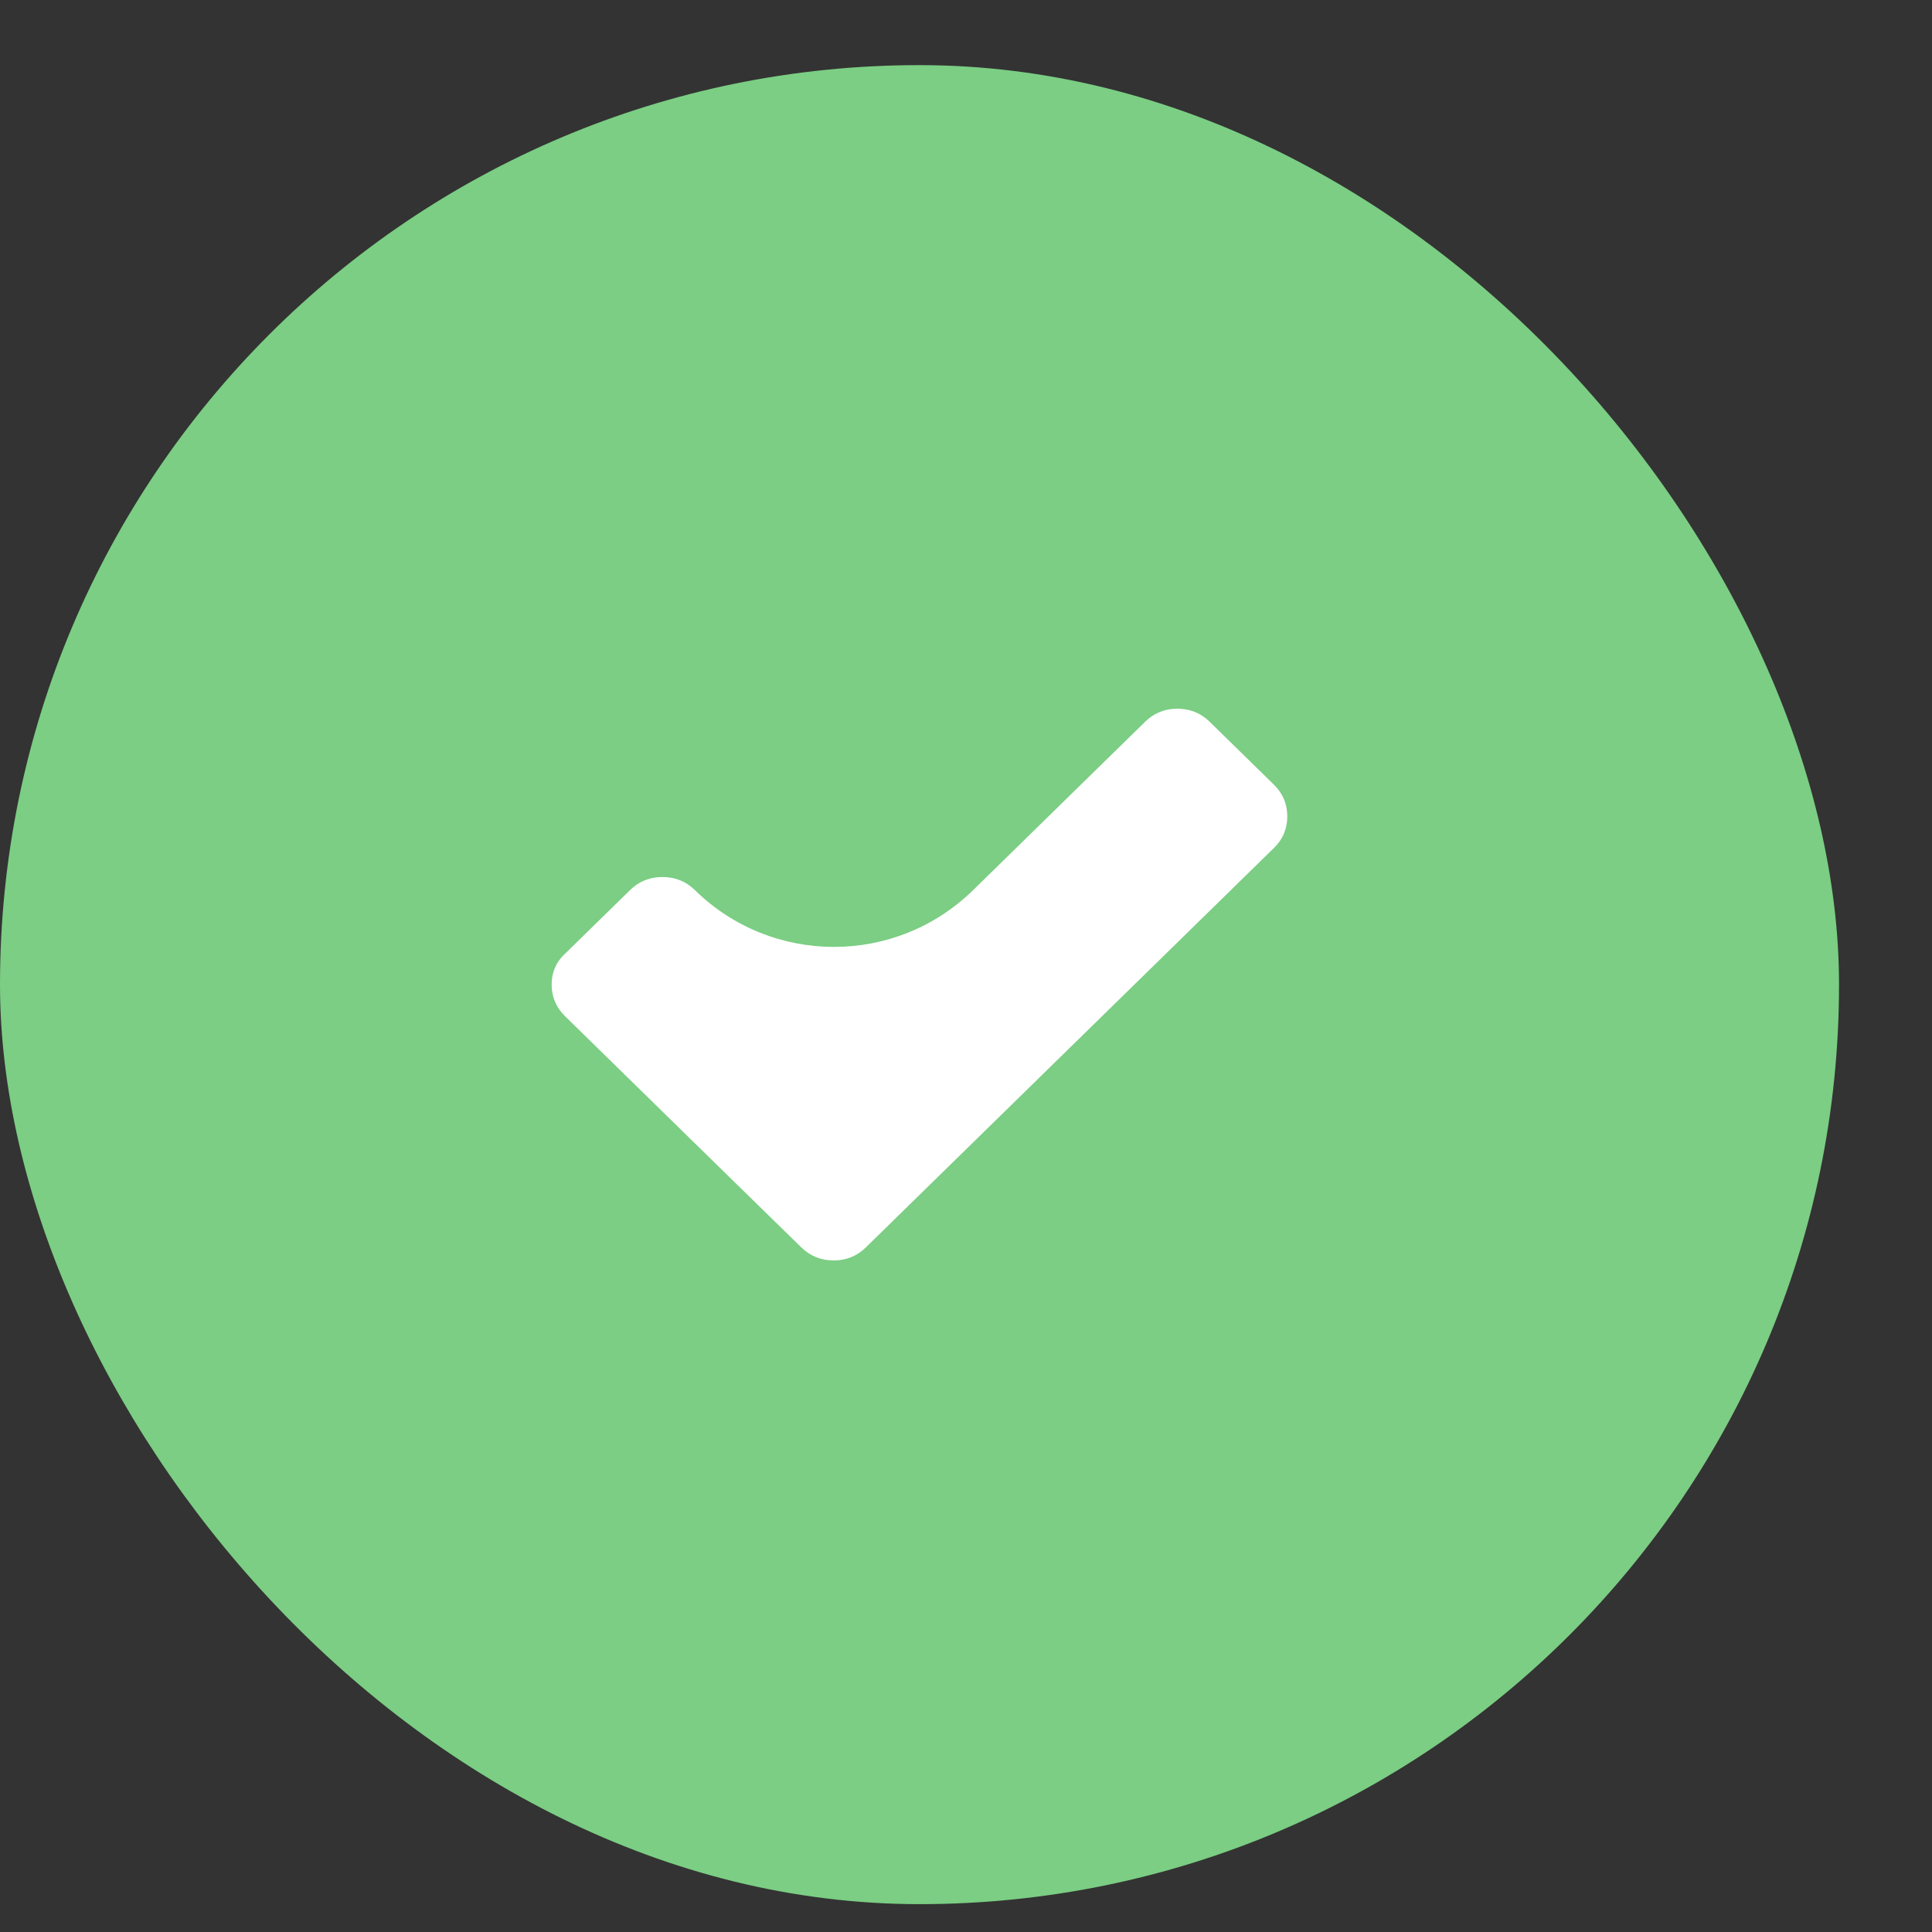
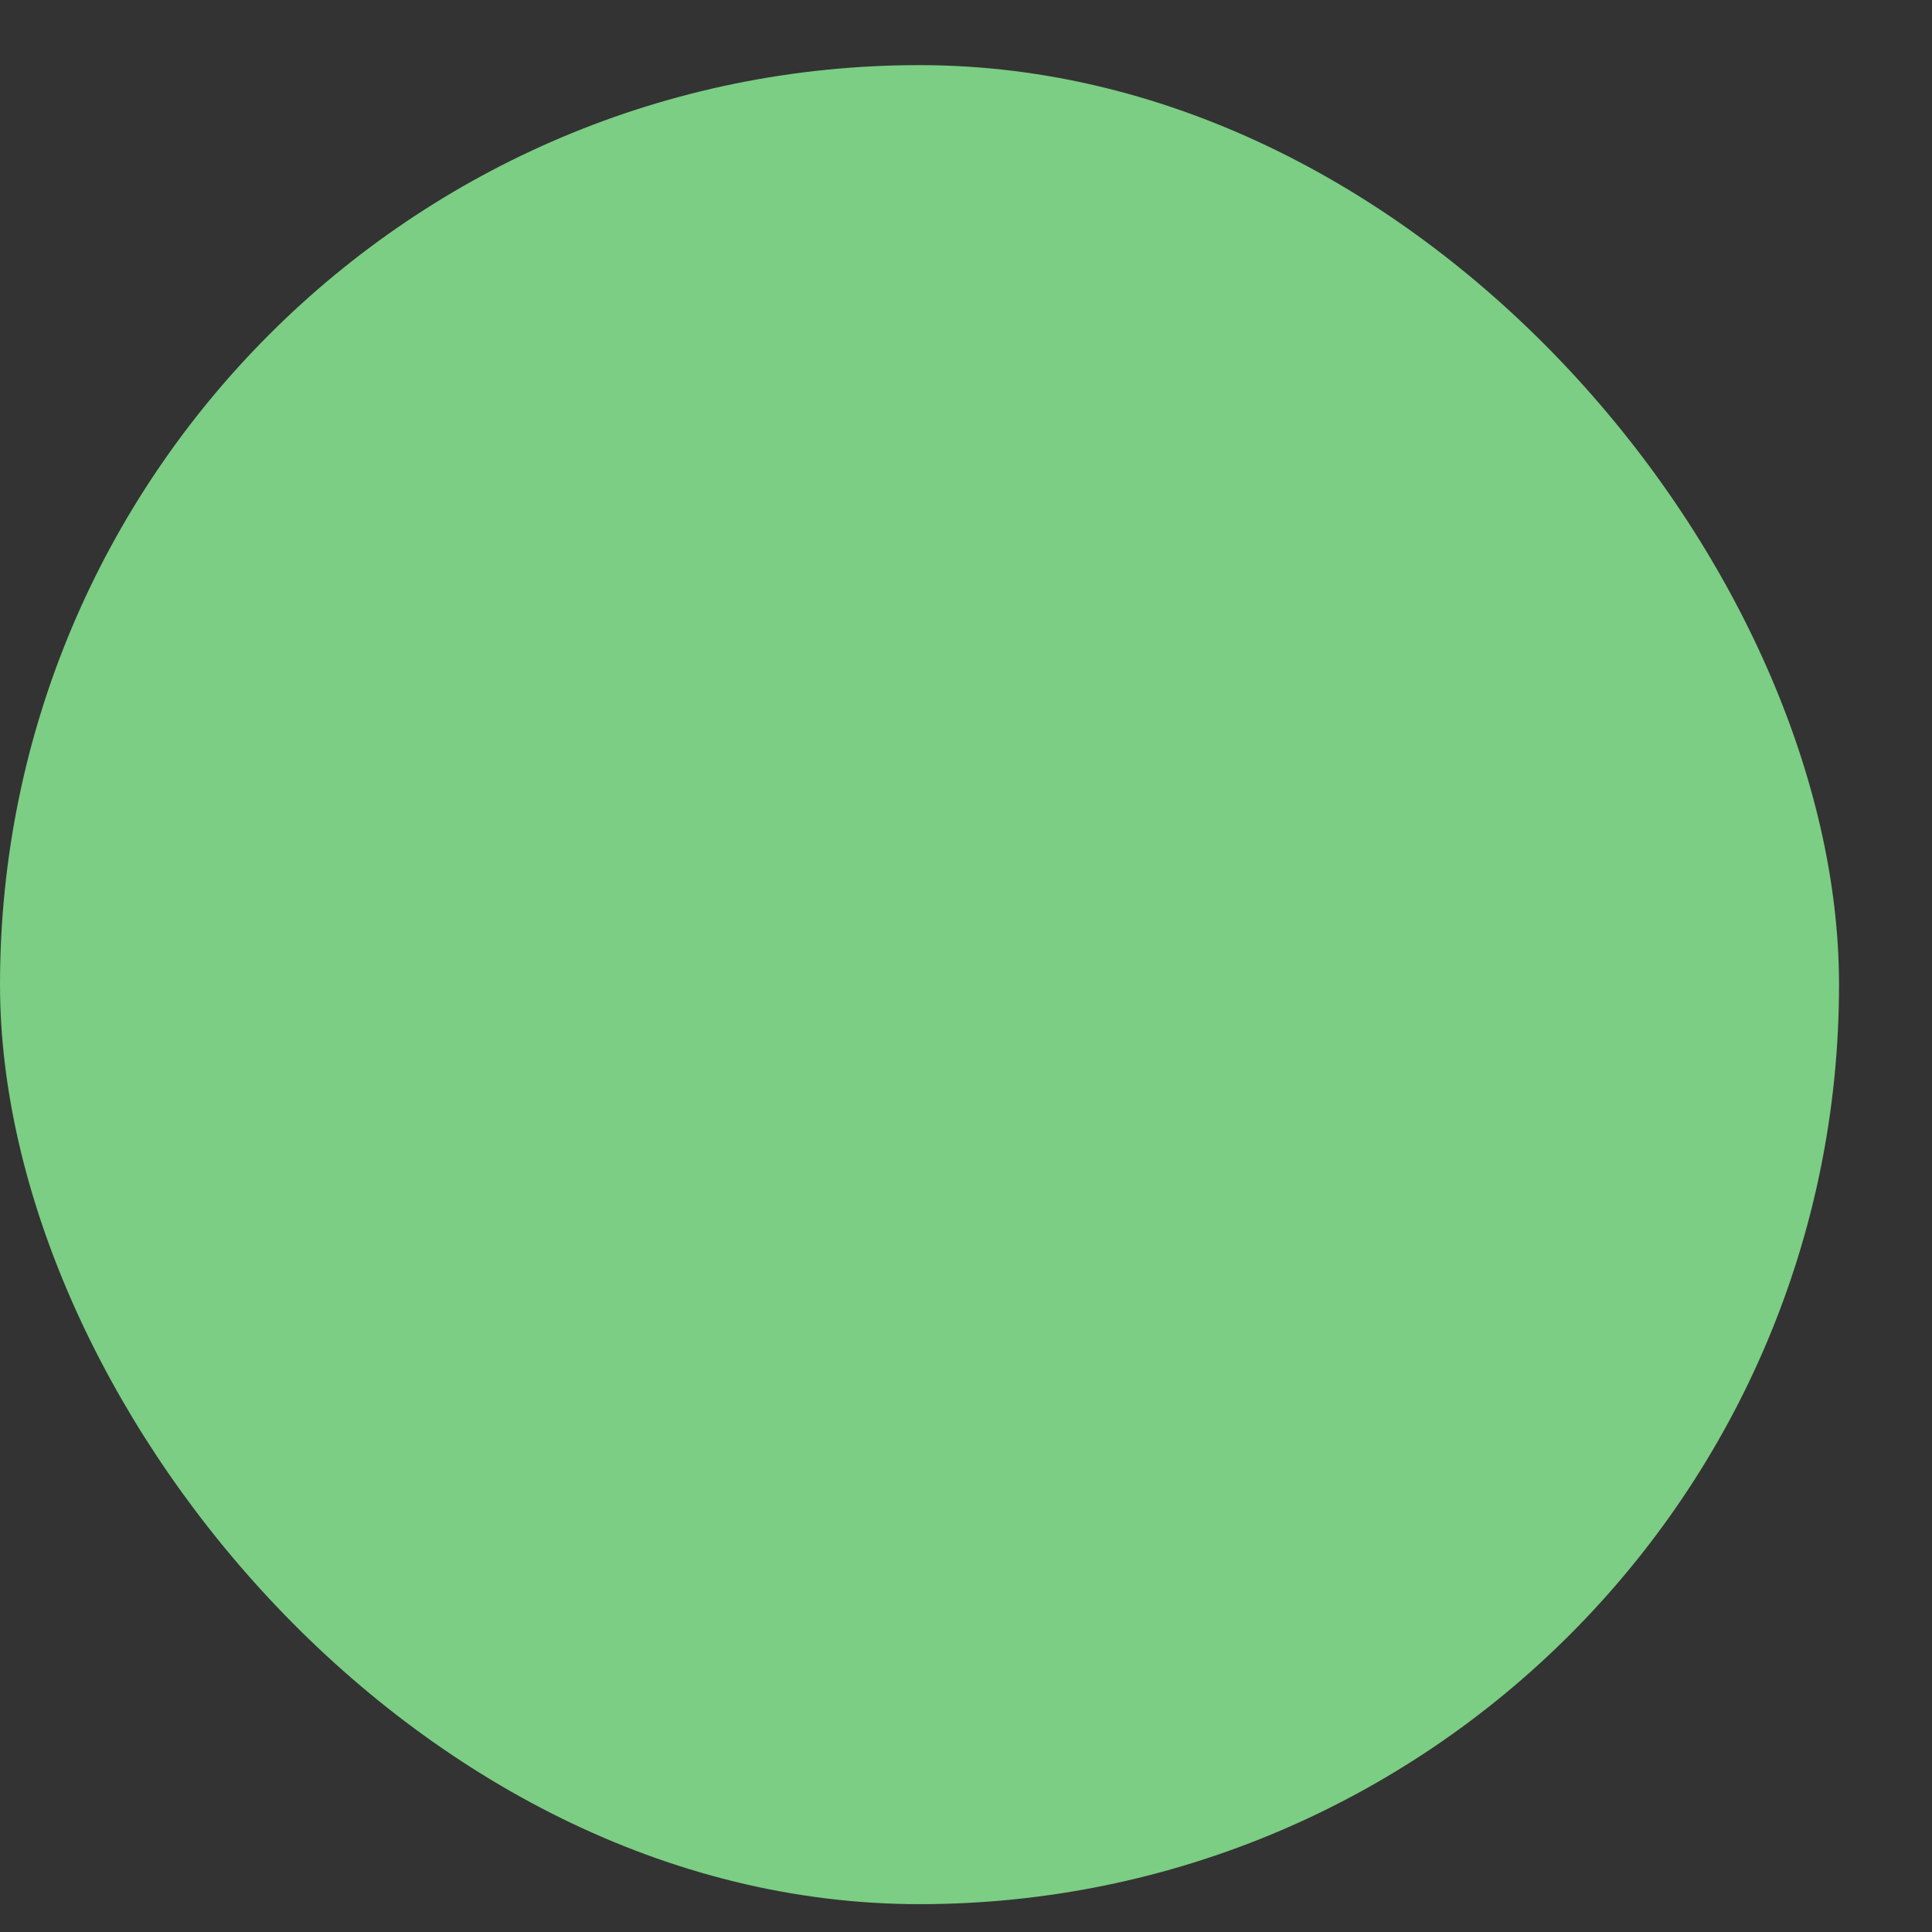
<svg xmlns="http://www.w3.org/2000/svg" width="17" height="17" viewBox="0 0 17 17" fill="none">
  <rect x="0" y="0" width="17" height="17" fill="#333333" stroke="none" />
  <rect y="0.573" width="16.182" height="16.182" rx="8.091" fill="#7BCE83" />
-   <path d="M11.212 6.907L10.642 6.349C10.565 6.274 10.469 6.236 10.36 6.236C10.251 6.236 10.154 6.274 10.078 6.349L8.562 7.833C7.88 8.5 6.79 8.498 6.111 7.829C6.034 7.754 5.938 7.717 5.829 7.717C5.72 7.717 5.624 7.754 5.547 7.829L4.976 8.388C4.893 8.463 4.854 8.557 4.854 8.664C4.854 8.77 4.893 8.864 4.97 8.94L6.482 10.42L7.053 10.978C7.13 11.053 7.226 11.091 7.335 11.091C7.444 11.091 7.54 11.053 7.617 10.978L8.187 10.42L11.212 7.459C11.289 7.384 11.327 7.29 11.327 7.183C11.327 7.077 11.289 6.983 11.212 6.907Z" fill="white" />
</svg>